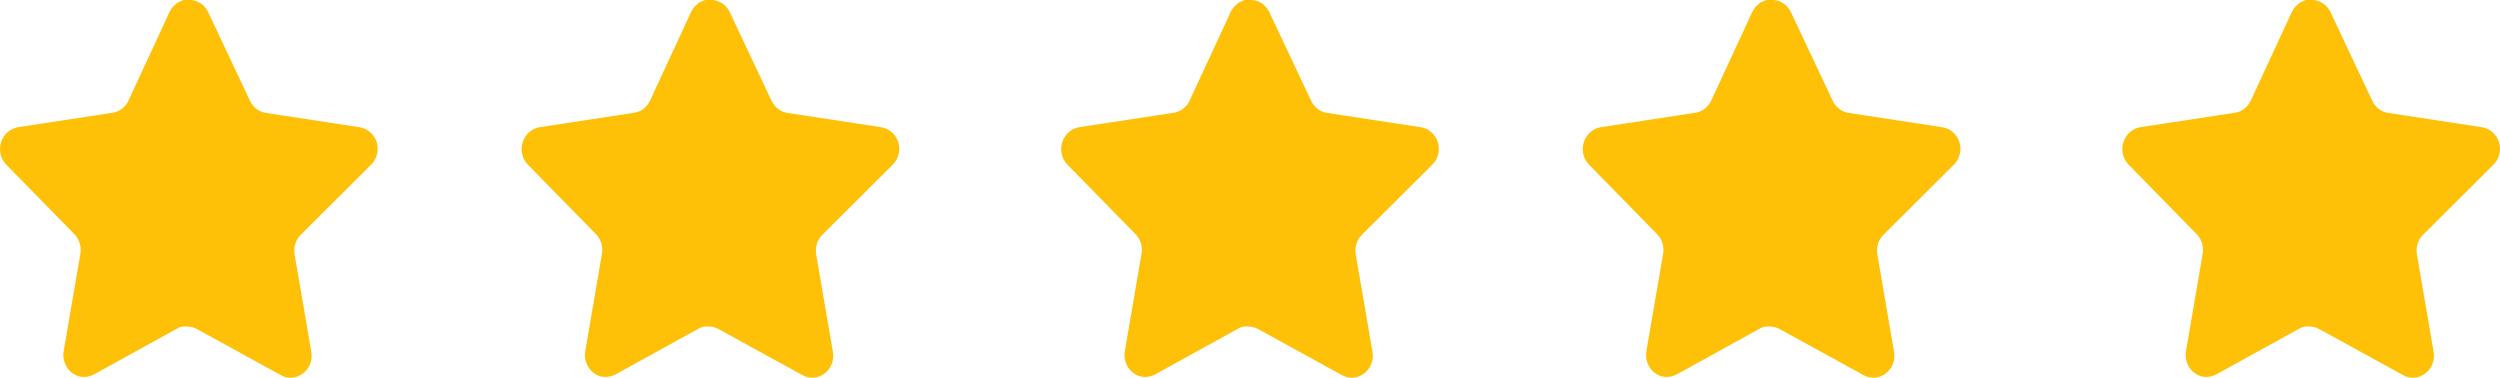
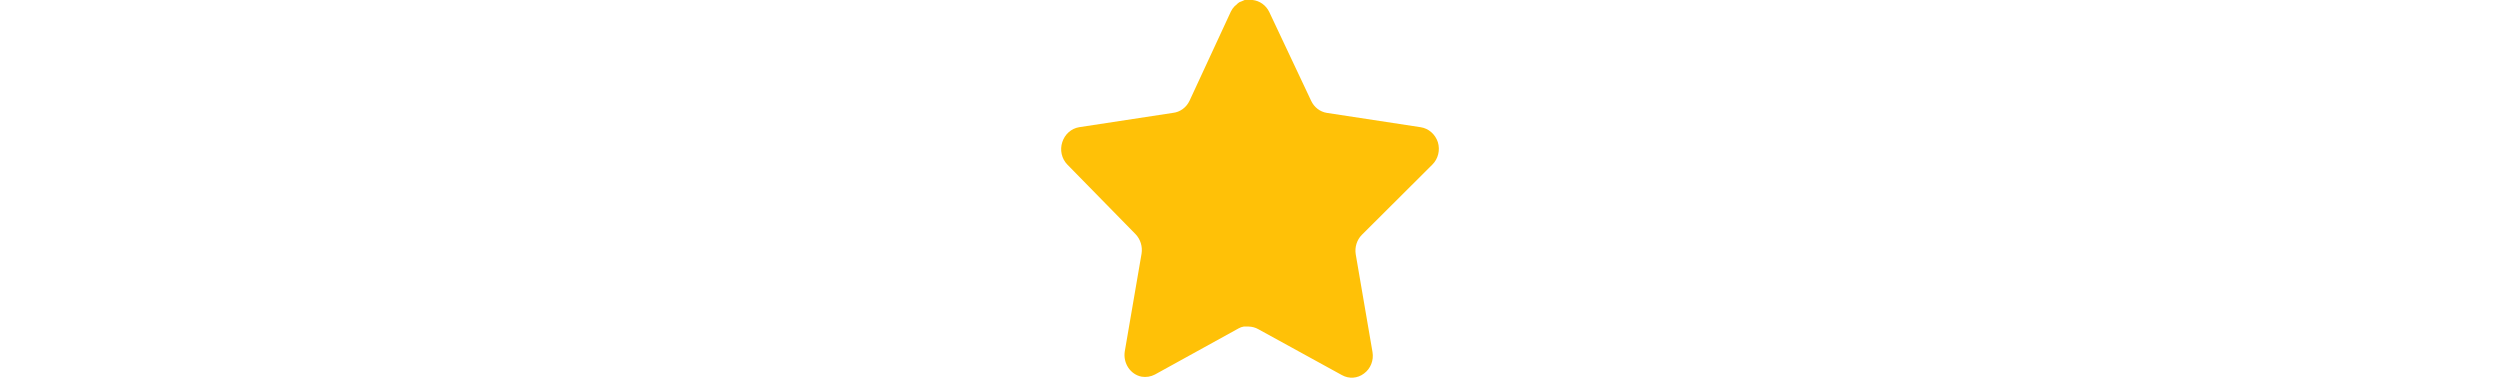
<svg xmlns="http://www.w3.org/2000/svg" width="139" height="21" viewBox="0 0 139 21" fill="none">
-   <path d="M16.713 13.063C16.441 13.341 16.316 13.742 16.378 14.135L17.311 19.573C17.39 20.034 17.205 20.5 16.839 20.767C16.48 21.043 16.002 21.076 15.61 20.855L10.96 18.302C10.799 18.211 10.619 18.163 10.435 18.157H10.151C10.052 18.173 9.956 18.206 9.868 18.257L5.217 20.822C4.987 20.943 4.726 20.986 4.471 20.943C3.85 20.82 3.435 20.196 3.537 19.539L4.471 14.101C4.533 13.704 4.408 13.301 4.136 13.019L0.345 9.151C0.028 8.827 -0.082 8.341 0.063 7.902C0.204 7.464 0.563 7.145 0.996 7.073L6.214 6.276C6.611 6.233 6.959 5.979 7.138 5.603L9.437 0.641C9.492 0.53 9.562 0.429 9.647 0.343L9.742 0.265C9.791 0.208 9.848 0.16 9.911 0.122L10.025 0.077L10.204 0H10.646C11.04 0.043 11.388 0.292 11.569 0.663L13.899 5.603C14.067 5.965 14.393 6.216 14.77 6.276L19.988 7.073C20.429 7.14 20.798 7.46 20.944 7.902C21.081 8.345 20.962 8.832 20.639 9.151L16.713 13.063Z" fill="#FFC107" />
-   <path d="M45.713 13.063C45.441 13.341 45.316 13.742 45.378 14.135L46.311 19.573C46.39 20.034 46.205 20.5 45.839 20.767C45.48 21.043 45.002 21.076 44.61 20.855L39.96 18.302C39.799 18.211 39.619 18.163 39.435 18.157H39.151C39.052 18.173 38.956 18.206 38.867 18.257L34.217 20.822C33.987 20.943 33.726 20.986 33.471 20.943C32.85 20.82 32.435 20.196 32.537 19.539L33.471 14.101C33.533 13.704 33.408 13.301 33.136 13.019L29.345 9.151C29.028 8.827 28.918 8.341 29.063 7.902C29.203 7.464 29.563 7.145 29.996 7.073L35.214 6.276C35.611 6.233 35.959 5.979 36.138 5.603L38.437 0.641C38.492 0.53 38.562 0.429 38.647 0.343L38.742 0.265C38.791 0.208 38.848 0.16 38.911 0.122L39.025 0.077L39.203 0H39.645C40.04 0.043 40.388 0.292 40.569 0.663L42.899 5.603C43.067 5.965 43.394 6.216 43.77 6.276L48.988 7.073C49.429 7.14 49.798 7.46 49.944 7.902C50.081 8.345 49.962 8.832 49.639 9.151L45.713 13.063Z" fill="#FFC107" />
  <path d="M75.713 13.063C75.441 13.341 75.316 13.742 75.378 14.135L76.311 19.573C76.39 20.034 76.205 20.5 75.839 20.767C75.48 21.043 75.002 21.076 74.61 20.855L69.96 18.302C69.799 18.211 69.619 18.163 69.436 18.157H69.151C69.052 18.173 68.956 18.206 68.868 18.257L64.217 20.822C63.987 20.943 63.726 20.986 63.471 20.943C62.85 20.82 62.435 20.196 62.537 19.539L63.471 14.101C63.533 13.704 63.408 13.301 63.136 13.019L59.345 9.151C59.028 8.827 58.918 8.341 59.063 7.902C59.203 7.464 59.563 7.145 59.996 7.073L65.214 6.276C65.611 6.233 65.959 5.979 66.138 5.603L68.437 0.641C68.492 0.53 68.562 0.429 68.647 0.343L68.742 0.265C68.791 0.208 68.848 0.16 68.911 0.122L69.025 0.077L69.204 0H69.645C70.04 0.043 70.388 0.292 70.569 0.663L72.899 5.603C73.067 5.965 73.394 6.216 73.77 6.276L78.988 7.073C79.429 7.14 79.798 7.46 79.944 7.902C80.081 8.345 79.963 8.832 79.639 9.151L75.713 13.063Z" fill="#FFC107" />
-   <path d="M104.713 13.063C104.441 13.341 104.316 13.742 104.378 14.135L105.311 19.573C105.39 20.034 105.205 20.5 104.839 20.767C104.48 21.043 104.002 21.076 103.61 20.855L98.96 18.302C98.799 18.211 98.619 18.163 98.436 18.157H98.151C98.052 18.173 97.956 18.206 97.868 18.257L93.217 20.822C92.987 20.943 92.726 20.986 92.471 20.943C91.85 20.82 91.435 20.196 91.537 19.539L92.471 14.101C92.533 13.704 92.408 13.301 92.136 13.019L88.345 9.151C88.028 8.827 87.918 8.341 88.063 7.902C88.204 7.464 88.563 7.145 88.996 7.073L94.214 6.276C94.611 6.233 94.959 5.979 95.138 5.603L97.437 0.641C97.492 0.53 97.562 0.429 97.647 0.343L97.742 0.265C97.791 0.208 97.848 0.16 97.911 0.122L98.025 0.077L98.204 0H98.645C99.04 0.043 99.388 0.292 99.569 0.663L101.899 5.603C102.067 5.965 102.393 6.216 102.77 6.276L107.988 7.073C108.429 7.14 108.798 7.46 108.944 7.902C109.081 8.345 108.962 8.832 108.639 9.151L104.713 13.063Z" fill="#FFC107" />
-   <path d="M134.713 13.063C134.441 13.341 134.316 13.742 134.378 14.135L135.311 19.573C135.39 20.034 135.205 20.5 134.839 20.767C134.48 21.043 134.002 21.076 133.61 20.855L128.96 18.302C128.799 18.211 128.619 18.163 128.436 18.157H128.151C128.052 18.173 127.956 18.206 127.868 18.257L123.217 20.822C122.987 20.943 122.726 20.986 122.471 20.943C121.85 20.82 121.435 20.196 121.537 19.539L122.471 14.101C122.533 13.704 122.408 13.301 122.136 13.019L118.345 9.151C118.028 8.827 117.918 8.341 118.063 7.902C118.204 7.464 118.563 7.145 118.996 7.073L124.214 6.276C124.611 6.233 124.959 5.979 125.138 5.603L127.437 0.641C127.492 0.53 127.562 0.429 127.647 0.343L127.742 0.265C127.791 0.208 127.848 0.16 127.911 0.122L128.025 0.077L128.203 0H128.645C129.04 0.043 129.388 0.292 129.569 0.663L131.899 5.603C132.067 5.965 132.393 6.216 132.77 6.276L137.988 7.073C138.429 7.14 138.798 7.46 138.944 7.902C139.081 8.345 138.962 8.832 138.639 9.151L134.713 13.063Z" fill="#FFC107" />
</svg>